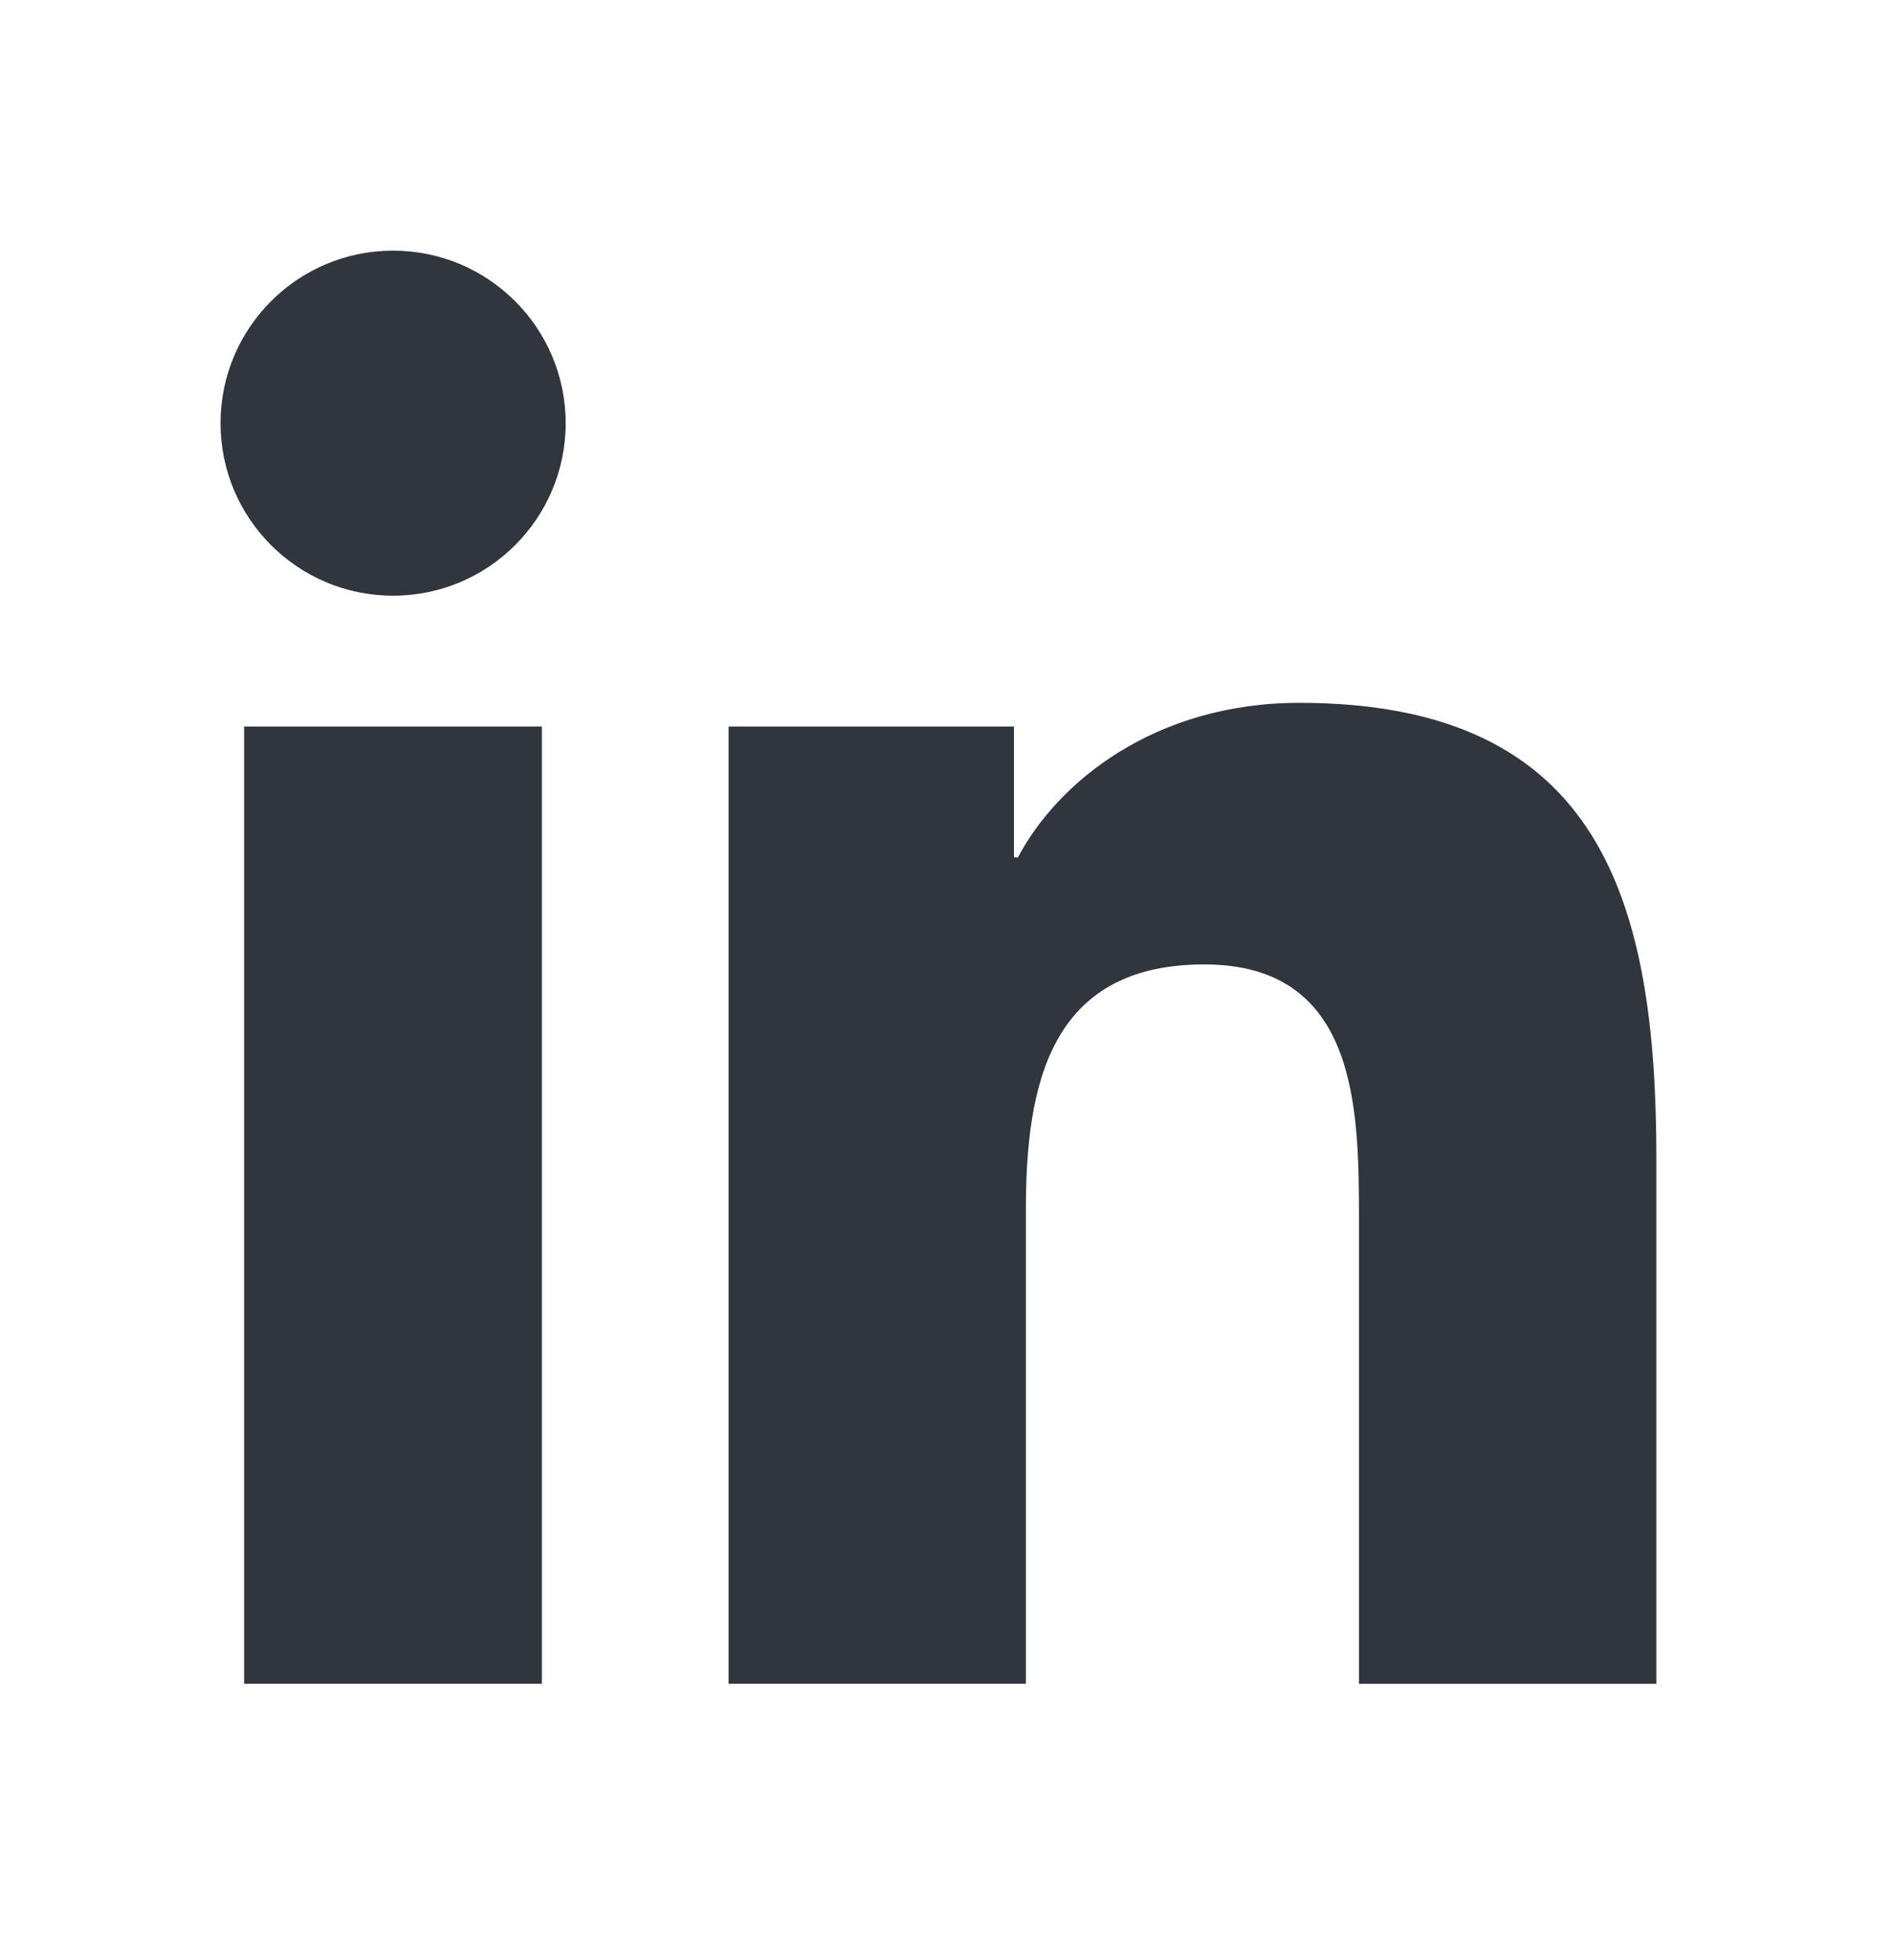
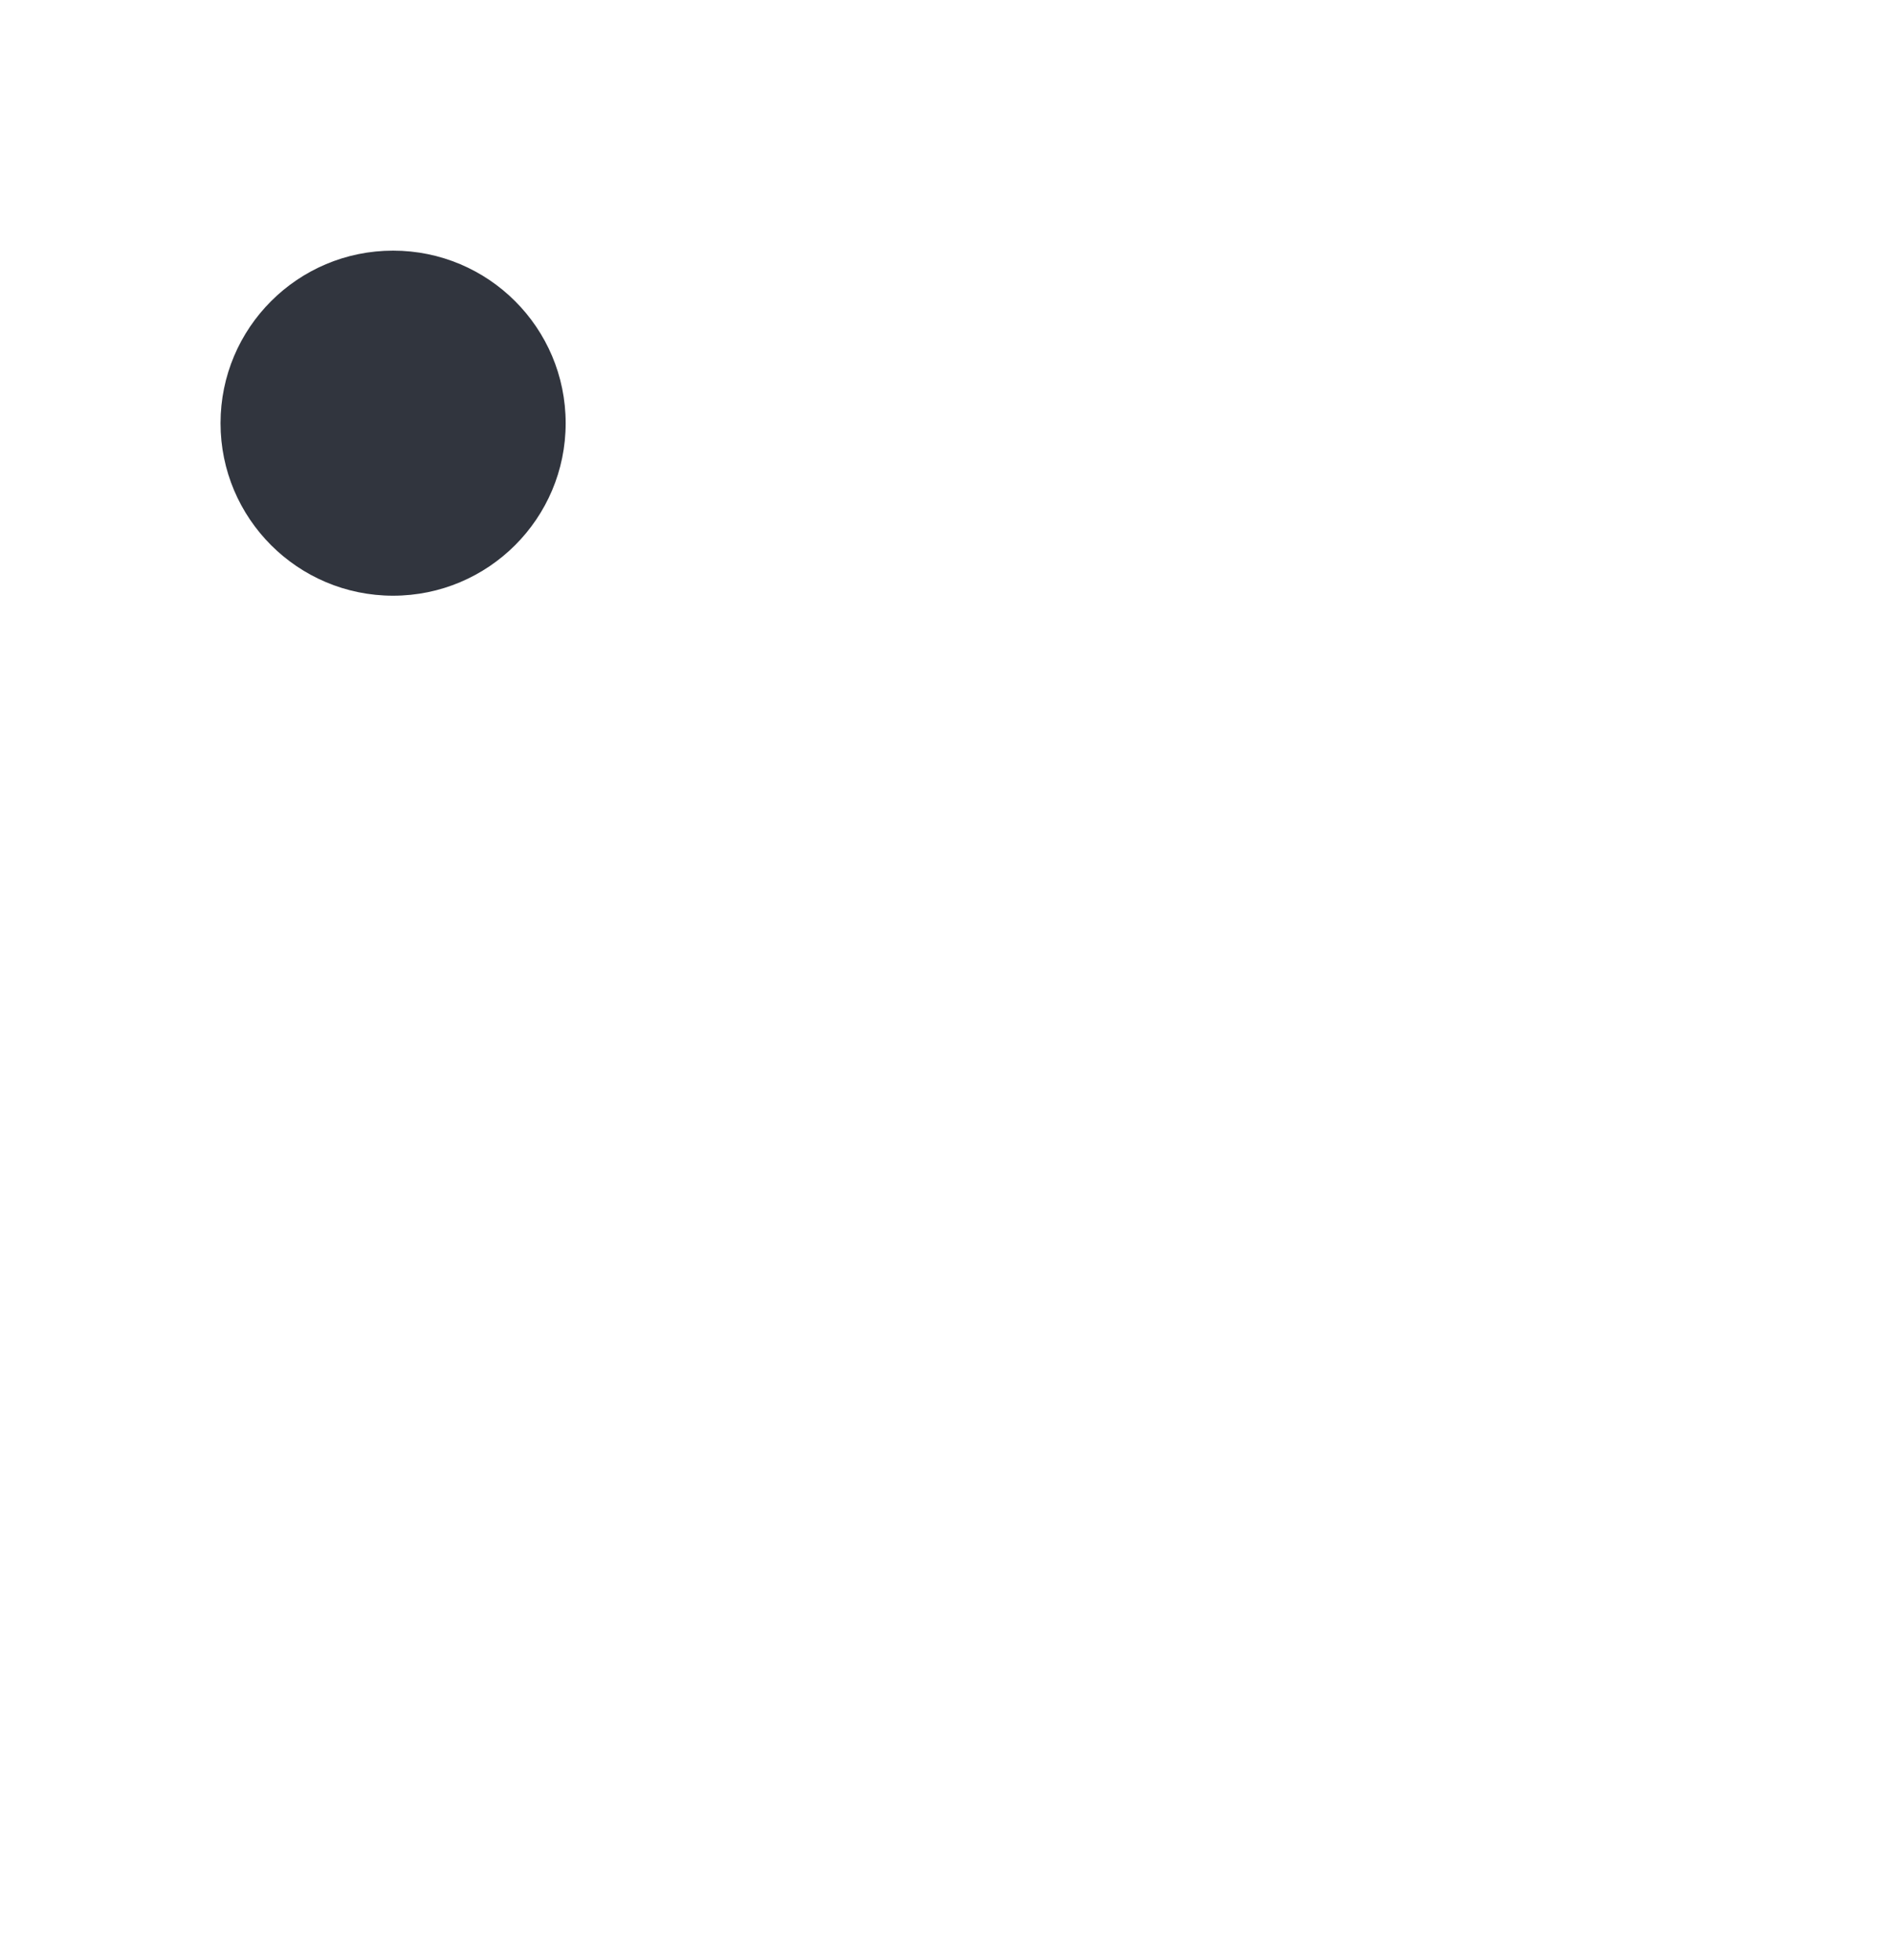
<svg xmlns="http://www.w3.org/2000/svg" width="28" height="29" viewBox="0 0 28 29" fill="none">
  <path d="M5.814 8.813C7.224 8.813 8.367 7.67 8.367 6.261C8.367 4.851 7.224 3.708 5.814 3.708C4.405 3.708 3.262 4.851 3.262 6.261C3.262 7.67 4.405 8.813 5.814 8.813Z" fill="#31353E" />
-   <path d="M10.777 10.748V24.91H15.174V17.906C15.174 16.058 15.522 14.268 17.813 14.268C20.073 14.268 20.101 16.381 20.101 18.023V24.911H24.5V17.144C24.5 13.329 23.679 10.398 19.22 10.398C17.079 10.398 15.644 11.572 15.057 12.684H14.998V10.748H10.777ZM3.611 10.748H8.015V24.91H3.611V10.748Z" fill="#31353E" />
</svg>